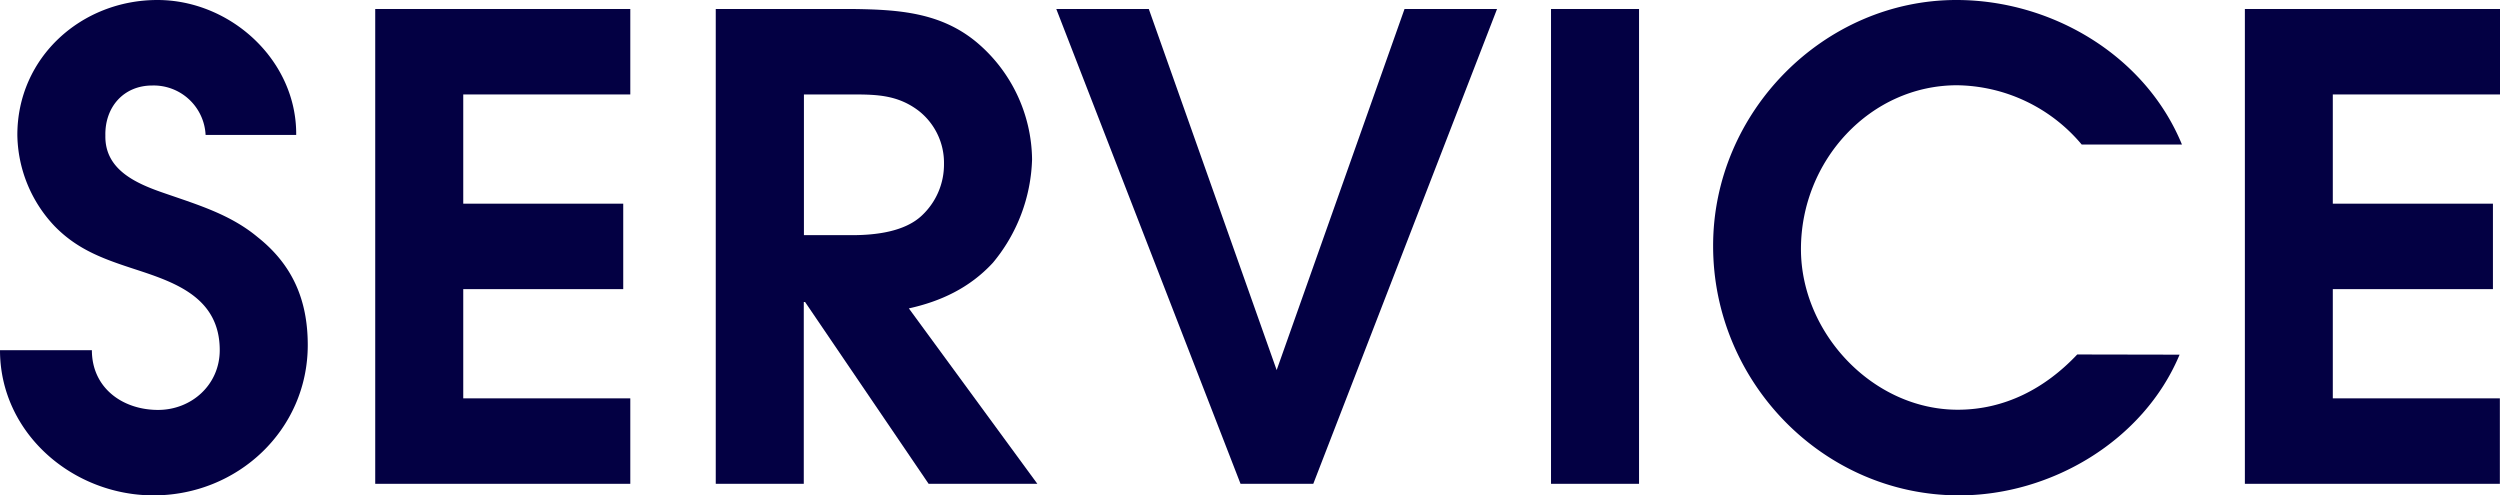
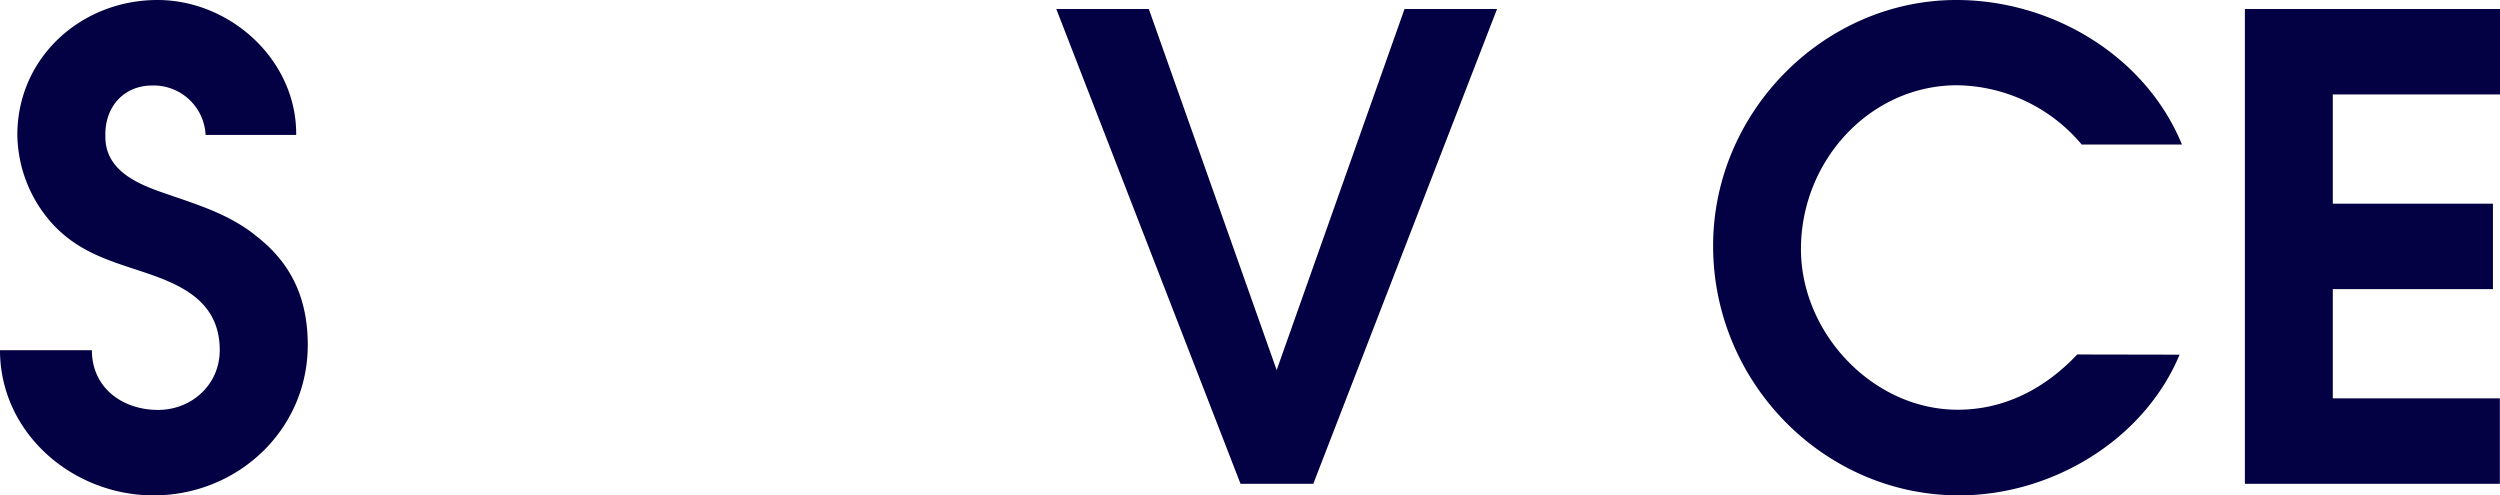
<svg xmlns="http://www.w3.org/2000/svg" viewBox="0 0 505.83 100.23">
  <g id="レイヤー_2" data-name="レイヤー 2">
    <g id="レイヤー_1-2" data-name="レイヤー 1">
      <path d="M18.59,70.85c0,7.67,6.24,12.09,13.39,12.09,6.76,0,12.48-5.07,12.48-12.09,0-10.53-8.84-13.65-16.77-16.25-6.37-2.08-11.83-3.9-16.64-8.84A27.34,27.34,0,0,1,3.51,27.3C3.51,11.57,16.51,0,31.85,0,46.67,0,60.06,12.22,59.93,27.3H41.6a10.52,10.52,0,0,0-10.79-10c-5.85,0-9.62,4.42-9.49,10.14-.13,7,6.37,9.75,12.09,11.7,6.76,2.34,13.26,4.29,18.72,8.84C59,53.43,62.27,60.45,62.27,69.81c0,17.16-14.17,30.42-31.2,30.42C14.69,100.23,0,87.62,0,70.85Z" fill="#030043" />
-       <path d="M75.92,1.82h51.61V19.11H93.73v22.1H126.1V58.5H93.73V80.6h33.8V97.89H75.92Z" fill="#030043" />
-       <path d="M144.82,1.82h27.82c9.1.13,17.68.65,25,6.76a31.39,31.39,0,0,1,11.18,23.66,34.2,34.2,0,0,1-7.93,20.93c-4.68,5.07-10.53,7.8-17,9.23l26,35.49h-22l-25-36.79h-.26V97.89H144.82Zm27.56,45.76c4.68,0,10.66-.65,14.17-4A14.14,14.14,0,0,0,191,33.15a13.36,13.36,0,0,0-5.2-10.79c-4.16-3.12-8.32-3.25-13.26-3.25h-9.88V47.58Z" fill="#030043" />
      <path d="M213.72,1.82h18.72l25.87,73.06L284.18,1.82H302.9L265.72,97.89H251Z" fill="#030043" />
-       <path d="M313.82,1.82h17.81V97.89H313.82Z" fill="#030043" />
      <path d="M441,71.76c-7.28,17.42-26,28.47-44.59,28.47-27.56,0-49.79-23-49.79-50.44C346.58,22.62,369.07,0,395.85,0c19.24,0,38.22,11.18,45.63,29.25H421.2a33.44,33.44,0,0,0-25.22-12c-17.55,0-31.59,15.21-31.59,33.15,0,17,14.56,32.5,31.72,32.5,9.49,0,17.68-4.29,24.18-11.18Z" fill="#030043" />
      <path d="M454.21,1.82h51.62V19.11H472v22.1H504.4V58.5H472V80.6h33.8V97.89H454.21Z" fill="#030043" />
    </g>
  </g>
</svg>